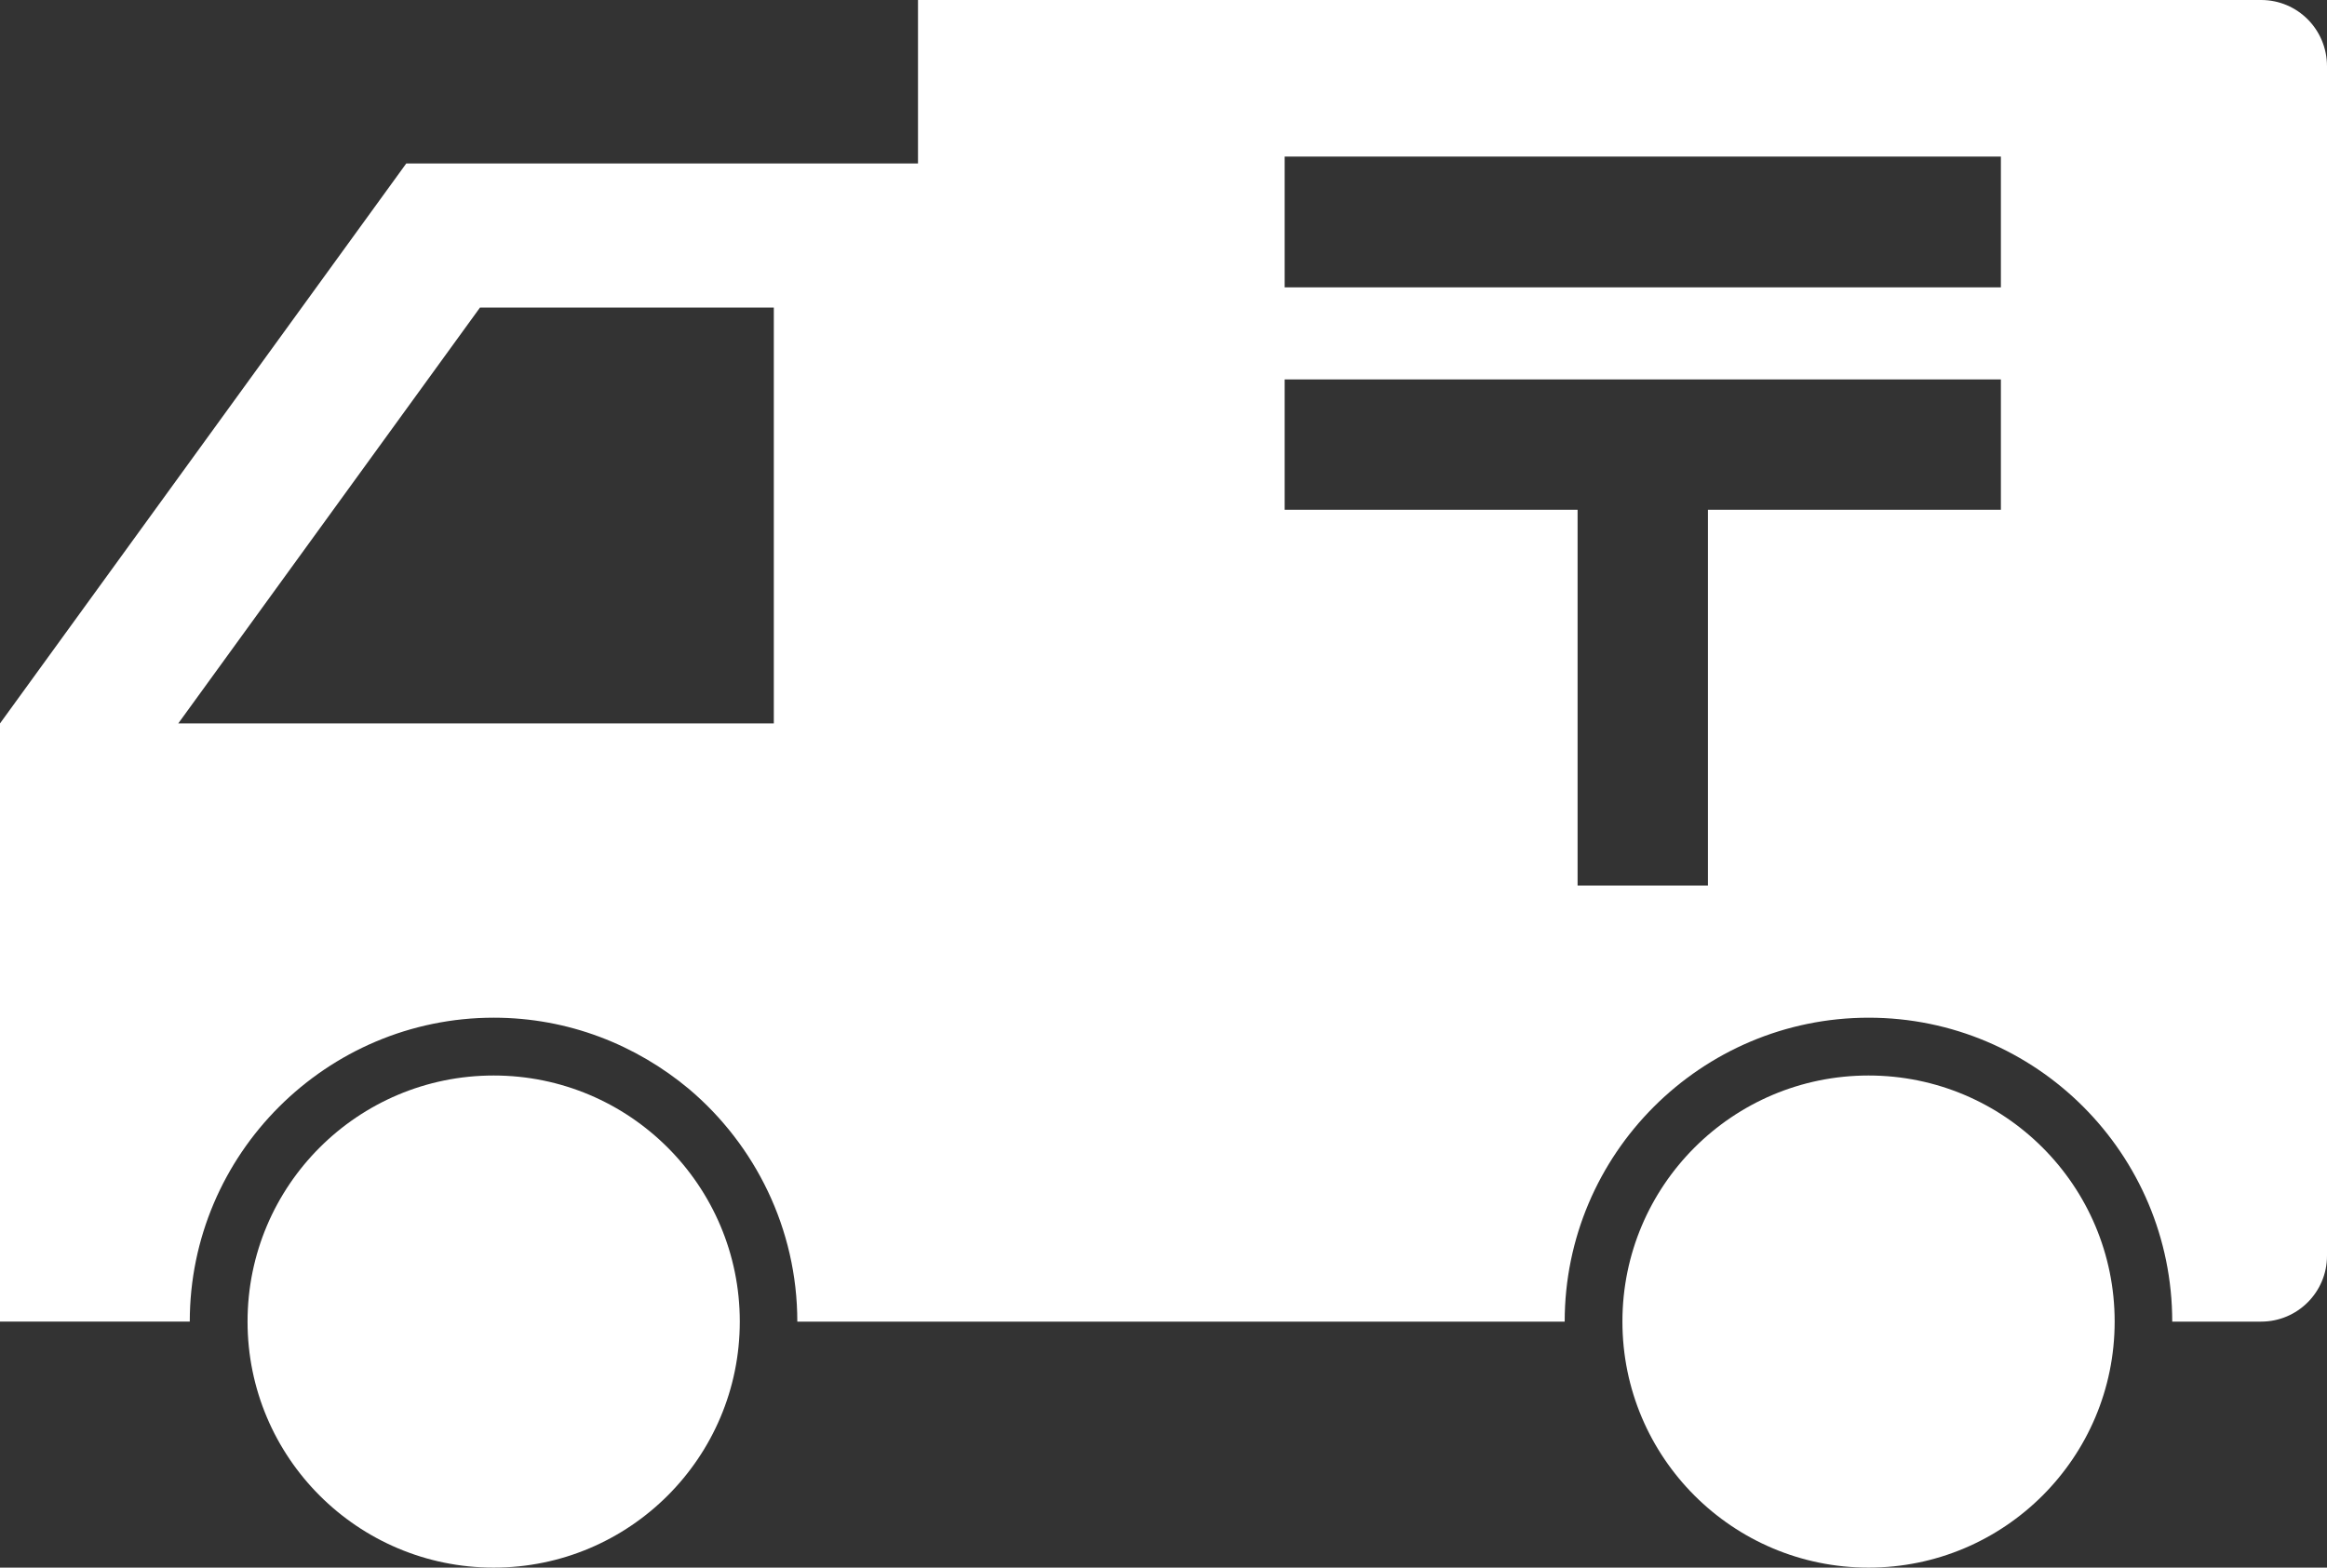
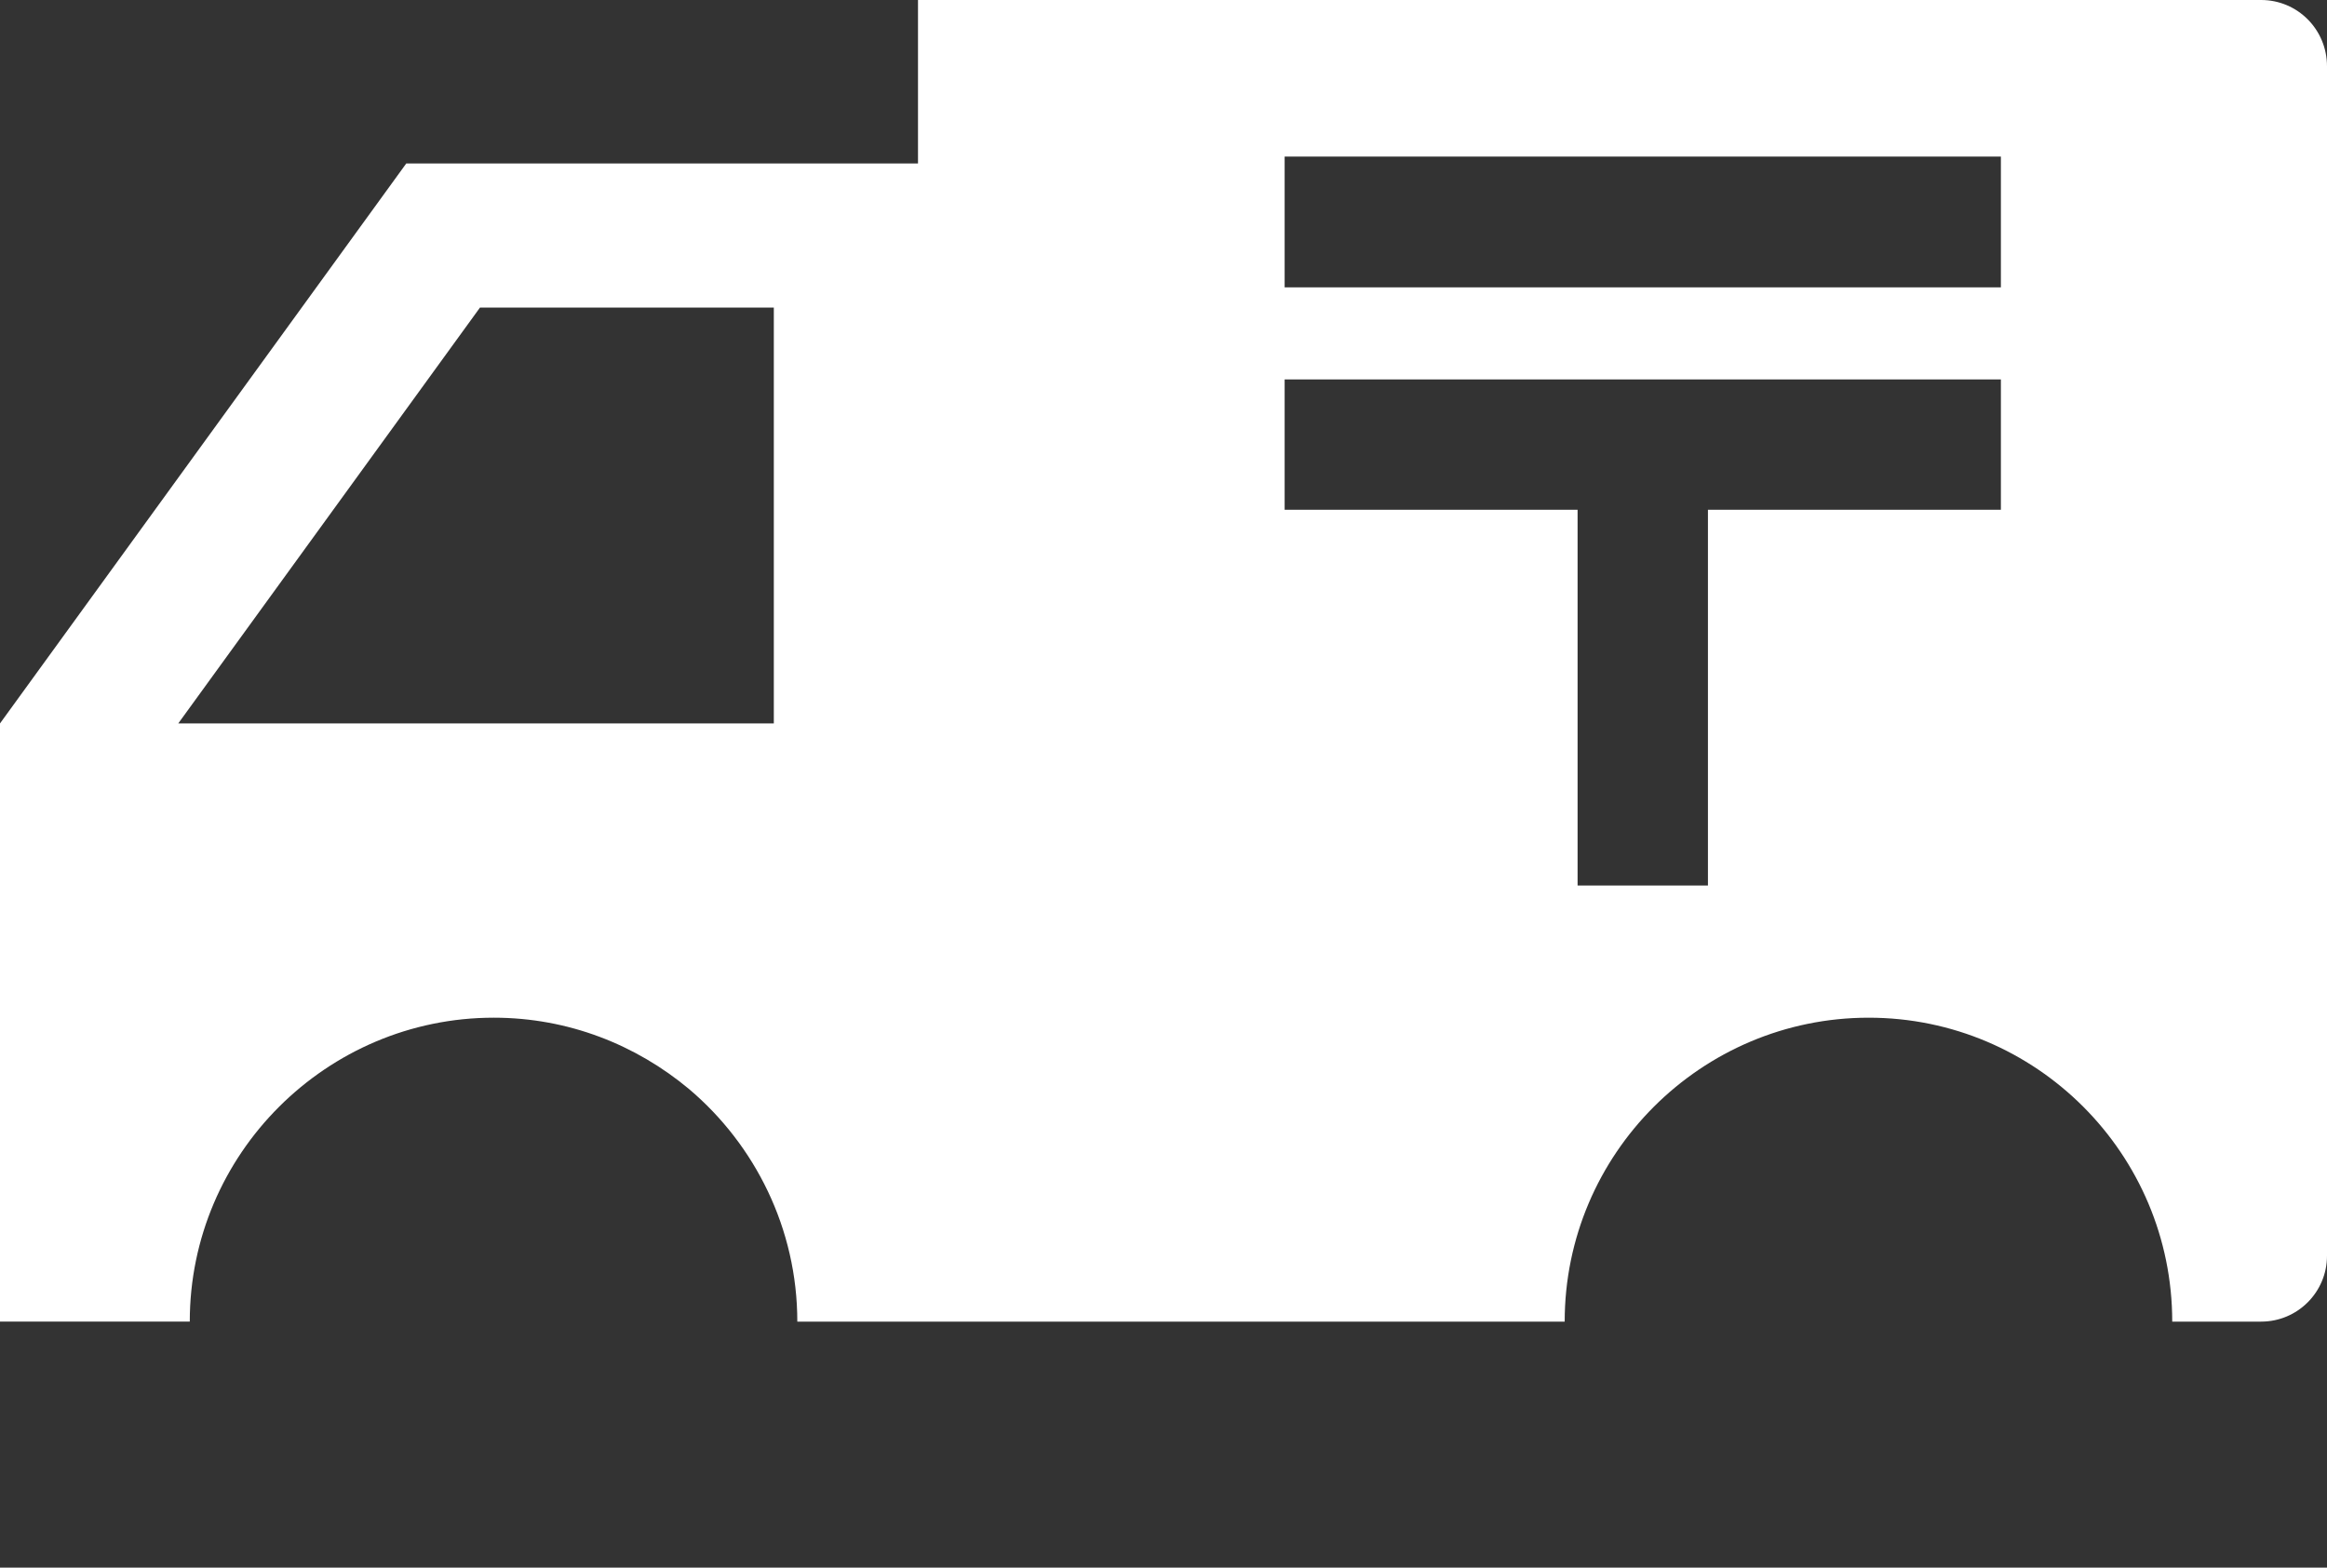
<svg xmlns="http://www.w3.org/2000/svg" id="_レイヤー_2" data-name="レイヤー 2" viewBox="0 0 454.68 306.38">
  <rect x="0" y="0" width="454.68" height="306.38" fill="#333333" stroke="none" />
  <defs>
    <style>
      .cls-1 {
        fill: #FFFFFF;
        stroke-width: 0px;
      }
    </style>
  </defs>
  <g id="_レイヤー_1-2" data-name="レイヤー 1">
    <g>
      <path class="cls-1" d="M441.81,258.3c7.11,0,12.87-5.76,12.87-12.87V12.96c0-7.2-5.76-12.96-12.87-12.96H179.37v31.95h-99.99L0,141.39v116.91h37.08c0-32.76,26.73-59.4,59.4-59.4,14.58,0,27.81,5.31,38.16,13.95,12.87,10.89,21.15,27.27,21.15,45.45h149.94c0-32.76,26.64-59.4,59.4-59.4s59.31,26.64,59.31,59.4h17.37ZM151.2,141.39H34.83l58.95-81.27h57.42v81.27ZM390.96,99.63h-57.24v73.44h-25.47v-73.44h-57.24v-25.47h139.95v25.47ZM390.96,56.16h-139.95v-25.56h139.95v25.56Z" />
-       <circle class="cls-1" cx="365.1" cy="258.29" r="48.09" />
-       <circle class="cls-1" cx="96.46" cy="258.29" r="48.09" />
    </g>
  </g>
</svg>